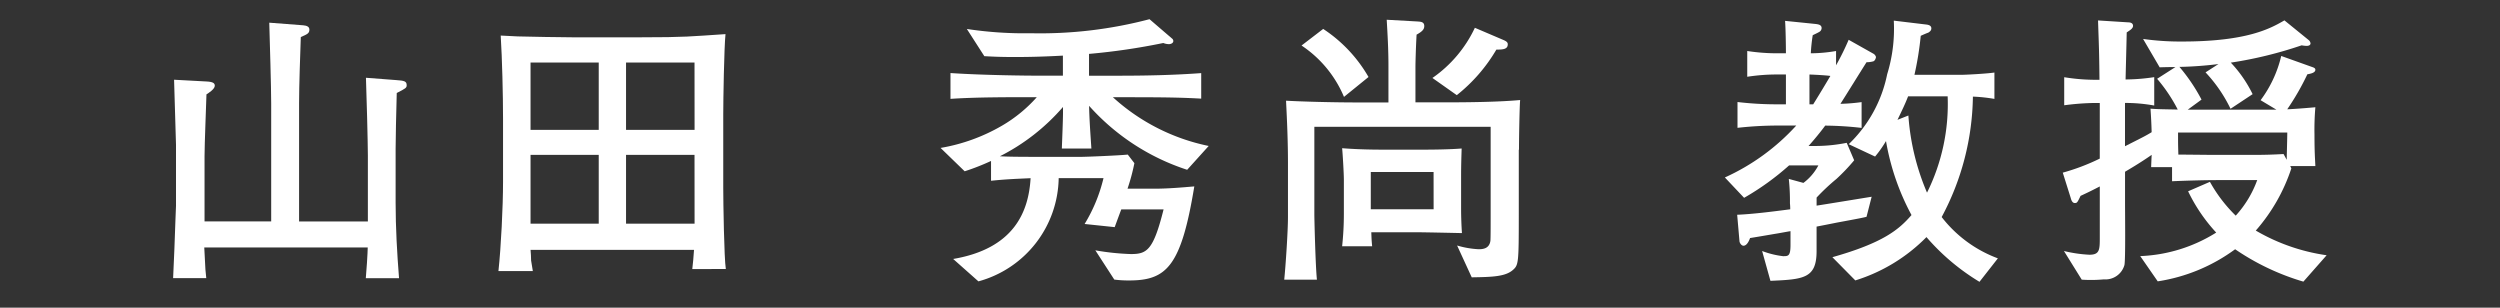
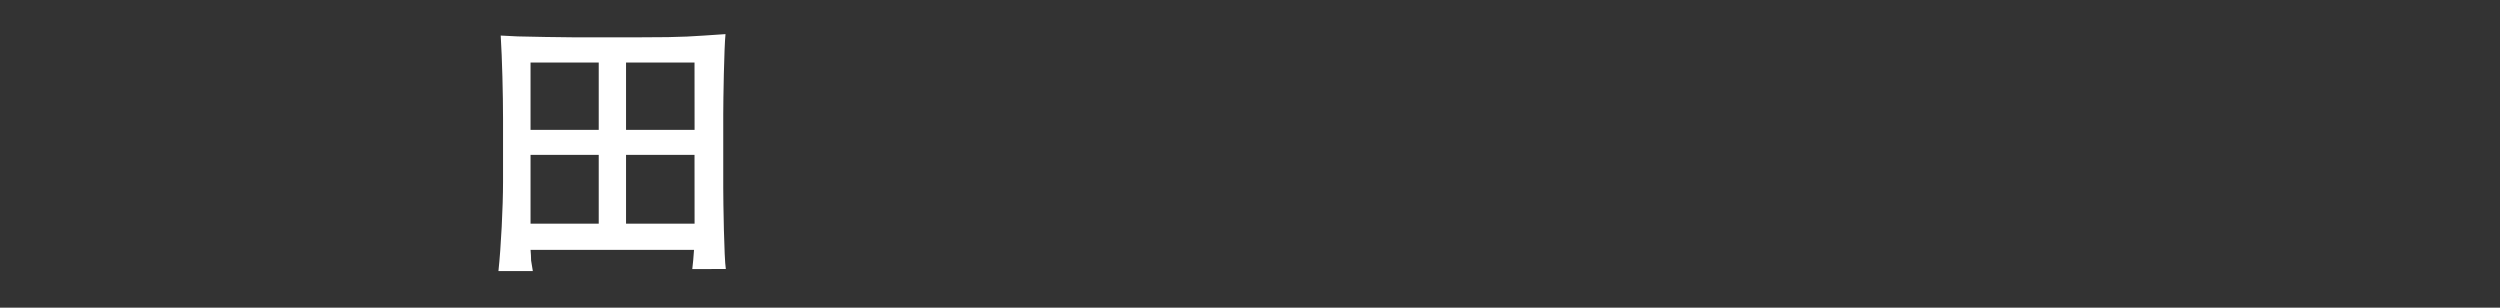
<svg xmlns="http://www.w3.org/2000/svg" width="130" height="16" viewBox="0 0 130 16">
  <rect x="0" y="0" width="130" height="16" fill="#333333" stroke="none" />
  <g id="グループ_29277" data-name="グループ 29277" transform="translate(-452 -6654)">
    <g id="グループ_29253" data-name="グループ 29253" transform="translate(0.419 0.89)">
-       <path id="パス_47177" data-name="パス 47177" d="M19.729,973.971c-.029.925-.059,2.536-.059,2.924v2.774c0,1.313.075,2.624.178,3.937H18.12c.028-.254.1-1.358.1-1.6h-8.5c.015.179.046.984.06,1.148.015.148.029.254.044.448H8.1c.046-.836.09-2.163.121-3.028,0-.073.029-.642.029-.731V976.67c0-.119-.1-3.354-.1-3.385l1.669.09c.358.016.448.089.448.223,0,.179-.342.389-.433.448-.015.552-.1,2.609-.1,3.207v3.4H13.2v-6.129c0-.865-.075-3.31-.1-4.205l1.759.135c.194.015.327.075.327.223,0,.194-.1.238-.446.388-.031.9-.09,2.534-.09,3.445v6.144h3.577v-3.445c0-.64-.075-3.43-.1-4.026l1.551.119c.446.029.567.06.567.269,0,.135-.046.164-.508.4" transform="translate(452.483 5683.971)" fill="#fff" />
      <path id="パス_47178" data-name="パス 47178" d="M28.565,982.9c.029-.21.075-.746.09-1h-8.5c.015.09.028.477.028.552,0,.015.06.373.09.55H18.485c.134-1.236.239-3.354.239-4.621v-3.3c0-1.238-.046-3.116-.121-4.324.238.016.507.029.881.044.461.016,2.445.047,2.847.047h3.549c2.34,0,2.595-.047,4.412-.166-.073.715-.117,3.415-.117,4.174v3.818c0,.717.044,3.67.134,4.222ZM23.7,972.161H20.154v3.5H23.7Zm0,4.8H20.154v3.578H23.7Zm4.981-4.8H25.12v3.5h3.564Zm0,4.8H25.12v3.578h3.564Z" transform="translate(459.015 5684.202)" fill="#fff" />
-       <path id="パス_47179" data-name="パス 47179" d="M45.424,978.037a11.65,11.65,0,0,1-5.1-3.326c.015.715.059,1.313.119,2.222H38.907c.015-.432.06-1.476.06-1.863v-.3a10.73,10.73,0,0,1-3.282,2.564c.344.016.539.031,2.223.031h1.968c.329,0,2.073-.075,2.459-.119l.344.446a10.351,10.351,0,0,1-.357,1.328h1.4c.686,0,1.388-.06,2.073-.119-.686,4.176-1.446,4.891-3.4,4.891a5.686,5.686,0,0,1-.761-.046l-.985-1.521a12.914,12.914,0,0,0,1.849.194c.837,0,1.165-.194,1.7-2.324H42c-.016.028-.329.88-.344.924l-1.565-.164a8.25,8.25,0,0,0,.982-2.384H38.743a5.659,5.659,0,0,1-4.174,5.368l-1.313-1.165c3.147-.536,3.924-2.432,4.026-4.2-.985.044-1.313.059-2.057.133v-1.029a12.117,12.117,0,0,1-1.371.537L32.6,976.9a9.493,9.493,0,0,0,3.205-1.163,7.386,7.386,0,0,0,1.8-1.476c-1.611,0-3.192,0-4.489.088v-1.342c1.79.119,4.129.135,4.339.135h1.507V972.1c-.821.046-1.642.073-2.461.073-.7,0-1.059-.013-1.625-.044l-.909-1.415a19.984,19.984,0,0,0,3.341.223,22.294,22.294,0,0,0,6.158-.731l1.163,1a.17.17,0,0,1,.075.133c0,.1-.106.165-.239.165a.818.818,0,0,1-.283-.06,33.633,33.633,0,0,1-3.862.567v1.134H41.8c1.446,0,2.909-.029,4.354-.135v1.327c-1.267-.073-2.474-.073-4.354-.073h-.238a10.524,10.524,0,0,0,4.981,2.534Z" transform="translate(467.89 5683.902)" fill="#fff" />
-       <path id="パス_47180" data-name="パス 47180" d="M55.771,976.981v3.37c0,2.521-.015,2.624-.3,2.878-.386.342-1.028.373-2.147.388l-.761-1.655a4.734,4.734,0,0,0,1.121.194c.252,0,.551-.044.611-.433.013-.135.013-.79.013-1.192v-4.741H45.14v4.577c0,.2.059,2.684.134,3.37h-1.7c.075-.73.194-2.52.194-3.249v-2.836c0-1.073-.046-2.147-.1-3.22.775.046,2.43.091,3.7.091h1.625v-1.9c0-.88-.044-1.594-.09-2.4l1.611.09c.148.013.342.013.342.238,0,.15-.075.269-.4.446-.044.806-.059,1.521-.059,1.671v1.85h1.551c1.134,0,2.772-.016,3.893-.121-.031.327-.06,1.984-.06,2.58m-9.1-2.743a5.983,5.983,0,0,0-2.207-2.671L45.6,970.7a7.411,7.411,0,0,1,2.357,2.5Zm3.7,7.038h-2.28c.015.386.015.417.044.73H46.585a15.925,15.925,0,0,0,.09-1.669v-1.79c0-.313-.059-1.326-.09-1.64.583.046,1.3.075,2.1.075h2.161c.583,0,1.4-.015,1.954-.06-.015.419-.029.969-.029,1.388v1.728c0,.419.015.852.044,1.283-.029,0-1.909-.044-2.446-.044m.971-3.132H48.075v1.938h3.267Zm3.266-6.367a8.516,8.516,0,0,1-2.059,2.37l-1.267-.894a6.568,6.568,0,0,0,2.207-2.609l1.5.64c.21.091.21.165.21.225,0,.269-.3.269-.6.269" transform="translate(474.787 5683.914)" fill="#fff" />
-       <path id="パス_47181" data-name="パス 47181" d="M65.35,972.371a1.3,1.3,0,0,1-.342.044c-.165.254-1.135,1.819-1.357,2.163a9.486,9.486,0,0,0,1.1-.09v1.342a17.525,17.525,0,0,0-1.893-.119c-.029.044-.373.507-.865,1.059h.417a8.348,8.348,0,0,0,1.567-.164l.388.909a9.9,9.9,0,0,1-.925.971,10.8,10.8,0,0,0-1.029.967v.419c.4-.06,2.4-.388,2.863-.463l-.267,1.044c-.181.044-.314.075-1.538.3-.15.031-.9.179-1.059.209v1.282c0,1.417-.686,1.463-2.4,1.538l-.432-1.551a4.53,4.53,0,0,0,1.088.269c.269,0,.388,0,.388-.583V981.2c-.119.015-.655.119-.775.134-1.044.179-1.148.194-1.327.223-.119.329-.252.4-.342.4-.106,0-.194-.135-.208-.223l-.121-1.388c.775-.029,1.836-.163,2.759-.284a2.84,2.84,0,0,0-.015-.313,10.668,10.668,0,0,0-.06-1.267l.761.208a2.7,2.7,0,0,0,.777-.91H60.981a13.729,13.729,0,0,1-2.34,1.686l-1-1.059a11.325,11.325,0,0,0,3.713-2.7h-.909a19.223,19.223,0,0,0-2.147.119v-1.342a17.234,17.234,0,0,0,2.147.119h.371v-1.551h-.477a10.061,10.061,0,0,0-1.534.119v-1.34a10.09,10.09,0,0,0,1.534.119h.477c0-.3-.013-1.313-.044-1.686l1.6.163c.1.016.3.031.3.21a.233.233,0,0,1-.135.208c-.044.031-.267.134-.327.165a8.931,8.931,0,0,0-.1.94,7.811,7.811,0,0,0,1.313-.119v.744a13.452,13.452,0,0,0,.655-1.327l1.3.731a.292.292,0,0,1,.121.163c0,.046-.047.194-.135.225m-3.324.686v1.551h.194c.355-.567.744-1.222.894-1.476-.208-.031-.7-.06-1.088-.075m8.841,10.781a11.425,11.425,0,0,1-2.757-2.326,8.884,8.884,0,0,1-3.7,2.253l-1.192-1.208c2.639-.746,3.459-1.432,4.114-2.192a12.543,12.543,0,0,1-1.326-3.847,5.891,5.891,0,0,1-.568.806l-1.371-.643a6.936,6.936,0,0,0,2-3.637,8.007,8.007,0,0,0,.344-2.788l1.73.208c.073.015.223.044.223.194,0,.134-.119.194-.163.225-.06.015-.329.134-.389.163a16.306,16.306,0,0,1-.327,2.028h2.4c.283,0,1.373-.06,1.759-.119v1.371a8.4,8.4,0,0,0-1.119-.119,13.6,13.6,0,0,1-1.624,6.262,6.586,6.586,0,0,0,2.922,2.148Zm-3.712-9.647c-.135.358-.3.7-.552,1.223l.567-.225a12.33,12.33,0,0,0,.969,4.012,10.343,10.343,0,0,0,1.073-5.01Z" transform="translate(483.633 5683.931)" fill="#fff" />
-       <path id="パス_47182" data-name="パス 47182" d="M80.941,983.83a12.569,12.569,0,0,1-3.549-1.684,9.1,9.1,0,0,1-4.025,1.669l-.91-1.313a8,8,0,0,0,3.951-1.223,8.669,8.669,0,0,1-1.461-2.147l1.134-.492a7.592,7.592,0,0,0,1.342,1.759,5.554,5.554,0,0,0,1.117-1.849H76.469c-.687,0-1.686.029-2.357.06v-.733H73.024c.015-.357.015-.415.029-.64-.64.448-1.267.806-1.386.88v1.6c0,.611.029,2.953-.031,3.249a1.026,1.026,0,0,1-1.073.746,7.114,7.114,0,0,1-1.148.015l-.925-1.49a6.914,6.914,0,0,0,1.327.194c.537,0,.537-.269.537-.909V978.88c-.581.3-.777.386-1,.49-.164.344-.181.373-.3.373s-.178-.134-.208-.253l-.417-1.327a11.013,11.013,0,0,0,1.924-.731V974.54h-.3a13.269,13.269,0,0,0-1.549.119V973.2a10.088,10.088,0,0,0,1.549.134h.285c-.016-1.536-.029-1.7-.075-3.086l1.582.1c.09,0,.238.031.238.181,0,.134-.148.222-.329.342-.013.686-.044,1.775-.059,2.446a10.12,10.12,0,0,0,1.49-.121v1.477a8.369,8.369,0,0,0-1.52-.135v2.251c.94-.477,1.042-.521,1.386-.73-.015-.494-.029-.761-.06-1.223.419.031.687.031,1.417.046a8.254,8.254,0,0,0-1.073-1.6l.954-.611c-.015,0-.373,0-.821.015l-.863-1.476a13.82,13.82,0,0,0,2.042.134c3.384,0,4.593-.686,5.308-1.1l1.267,1.029a.261.261,0,0,1,.09.163c0,.121-.135.135-.208.135a1.709,1.709,0,0,1-.254-.029,21.21,21.21,0,0,1-3.683.9,6.548,6.548,0,0,1,1.134,1.639l-1.148.761a7.532,7.532,0,0,0-1.3-1.894l.671-.432a19.38,19.38,0,0,1-2.028.148,9.267,9.267,0,0,1,1.148,1.7l-.715.523h4.608l-.821-.492a6.209,6.209,0,0,0,1.073-2.3l1.581.565c.088.031.194.06.194.15,0,.165-.254.208-.417.239a13.072,13.072,0,0,1-1.046,1.819c.06,0,.642-.031,1.463-.106a13.931,13.931,0,0,0-.046,1.432c0,.94.031,1.254.046,1.625H80.256l.059.121a9.309,9.309,0,0,1-1.849,3.235,10.119,10.119,0,0,0,3.684,1.283Zm-6.517-7.754c0,.552,0,.611.016,1.148.432,0,1.476.015,1.849.015h2.132c.521,0,.985-.015,1.49-.044l.164.3c0-.163.029-1.179.029-1.417Z" transform="translate(490.416 5683.925)" fill="#fff" />
    </g>
    <rect id="長方形_11512" data-name="長方形 11512" width="130" height="16" transform="translate(452 6654)" fill="#fff" opacity="0.002" />
  </g>
</svg>